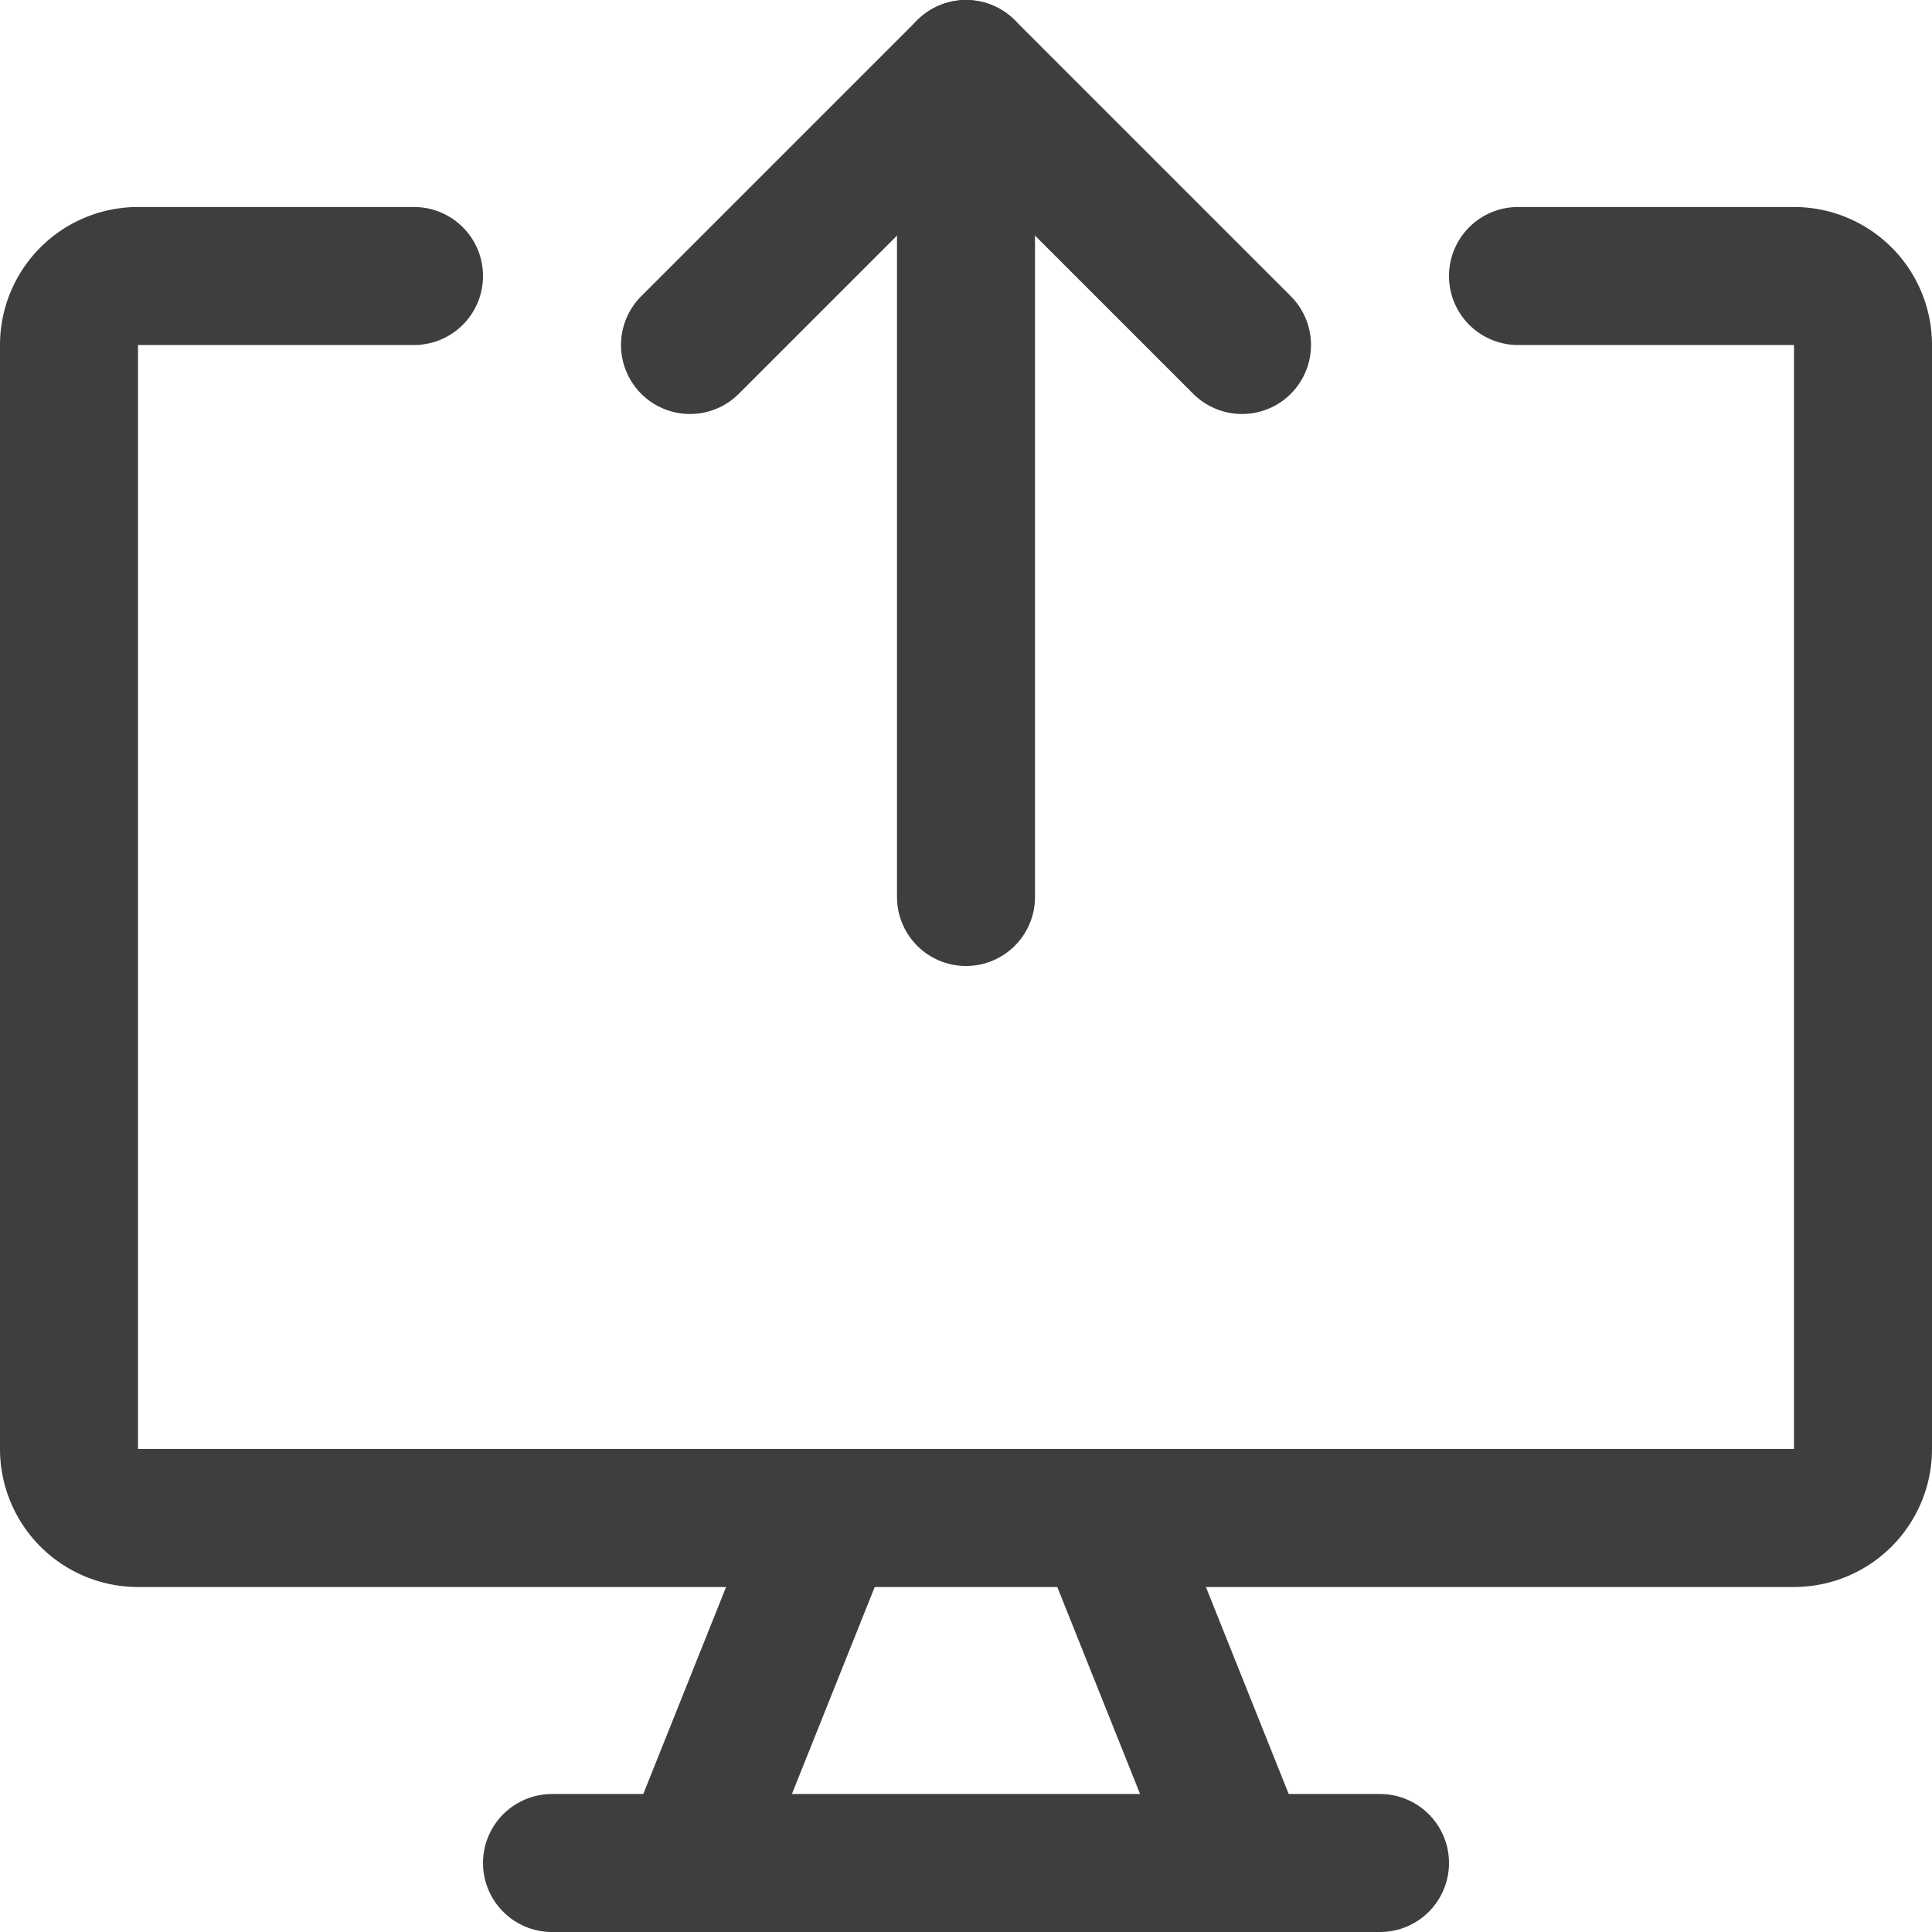
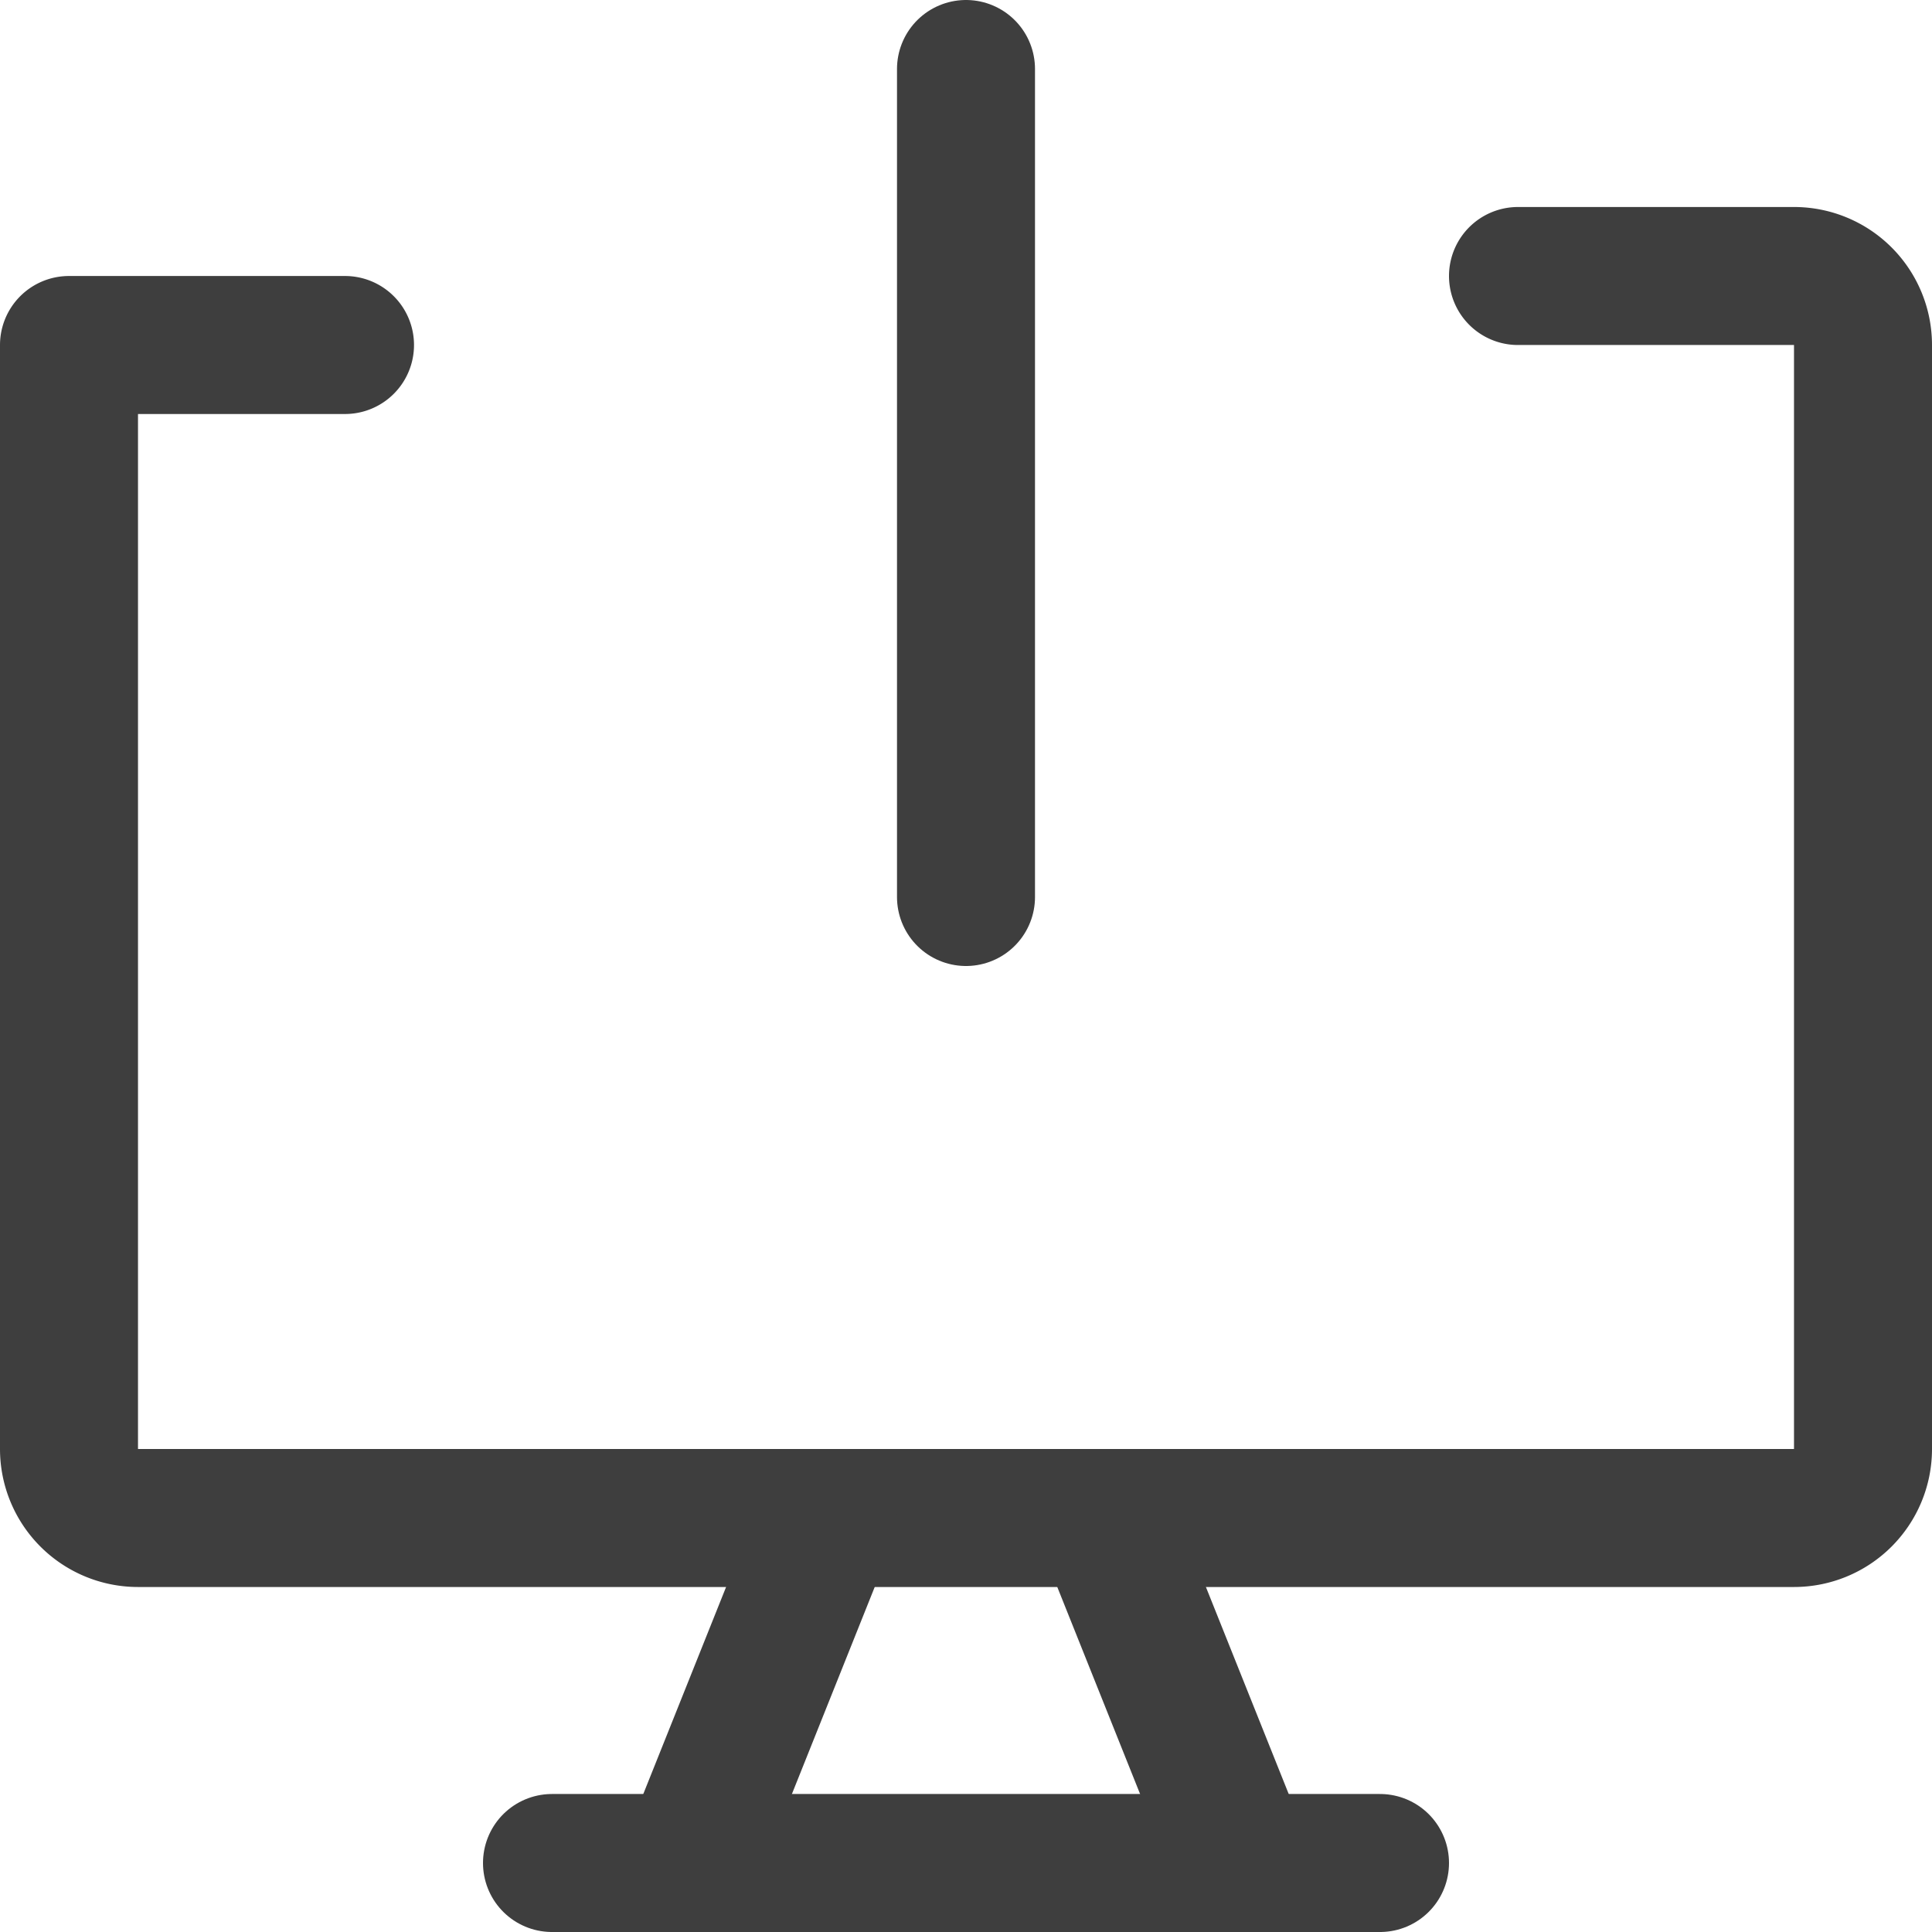
<svg xmlns="http://www.w3.org/2000/svg" fill="none" viewBox="0 0 14 14" height="48" width="48">
  <g id="upload-computer--action-actions-computer-desktop-device-display-monitor-screen-upload">
-     <path id="Vector" stroke="#3e3e3e" stroke-linecap="round" stroke-linejoin="round" d="M11 2h2a.5.5 0 0 1 .5.5v8a.5.5 0 0 1-.5.5H1a.5.5 0 0 1-.5-.5v-8A.5.5 0 0 1 1 2h2" />
+     <path id="Vector" stroke="#3e3e3e" stroke-linecap="round" stroke-linejoin="round" d="M11 2h2a.5.5 0 0 1 .5.5v8a.5.5 0 0 1-.5.5H1a.5.5 0 0 1-.5-.5v-8h2" />
    <path id="Vector_2" stroke="#3e3e3e" stroke-linecap="round" stroke-linejoin="round" d="m6 11-1 2.5" />
    <path id="Vector_3" stroke="#3e3e3e" stroke-linecap="round" stroke-linejoin="round" d="m8 11 1 2.5" />
    <path id="Vector_4" stroke="#3e3e3e" stroke-linecap="round" stroke-linejoin="round" d="M4 13.5h6" />
    <path id="Vector_5" stroke="#3e3e3e" stroke-linecap="round" stroke-linejoin="round" d="M7 6.5v-6" />
-     <path id="Vector_6" stroke="#3e3e3e" stroke-linecap="round" stroke-linejoin="round" d="m5 2.5 2-2 2 2" />
  </g>
</svg>